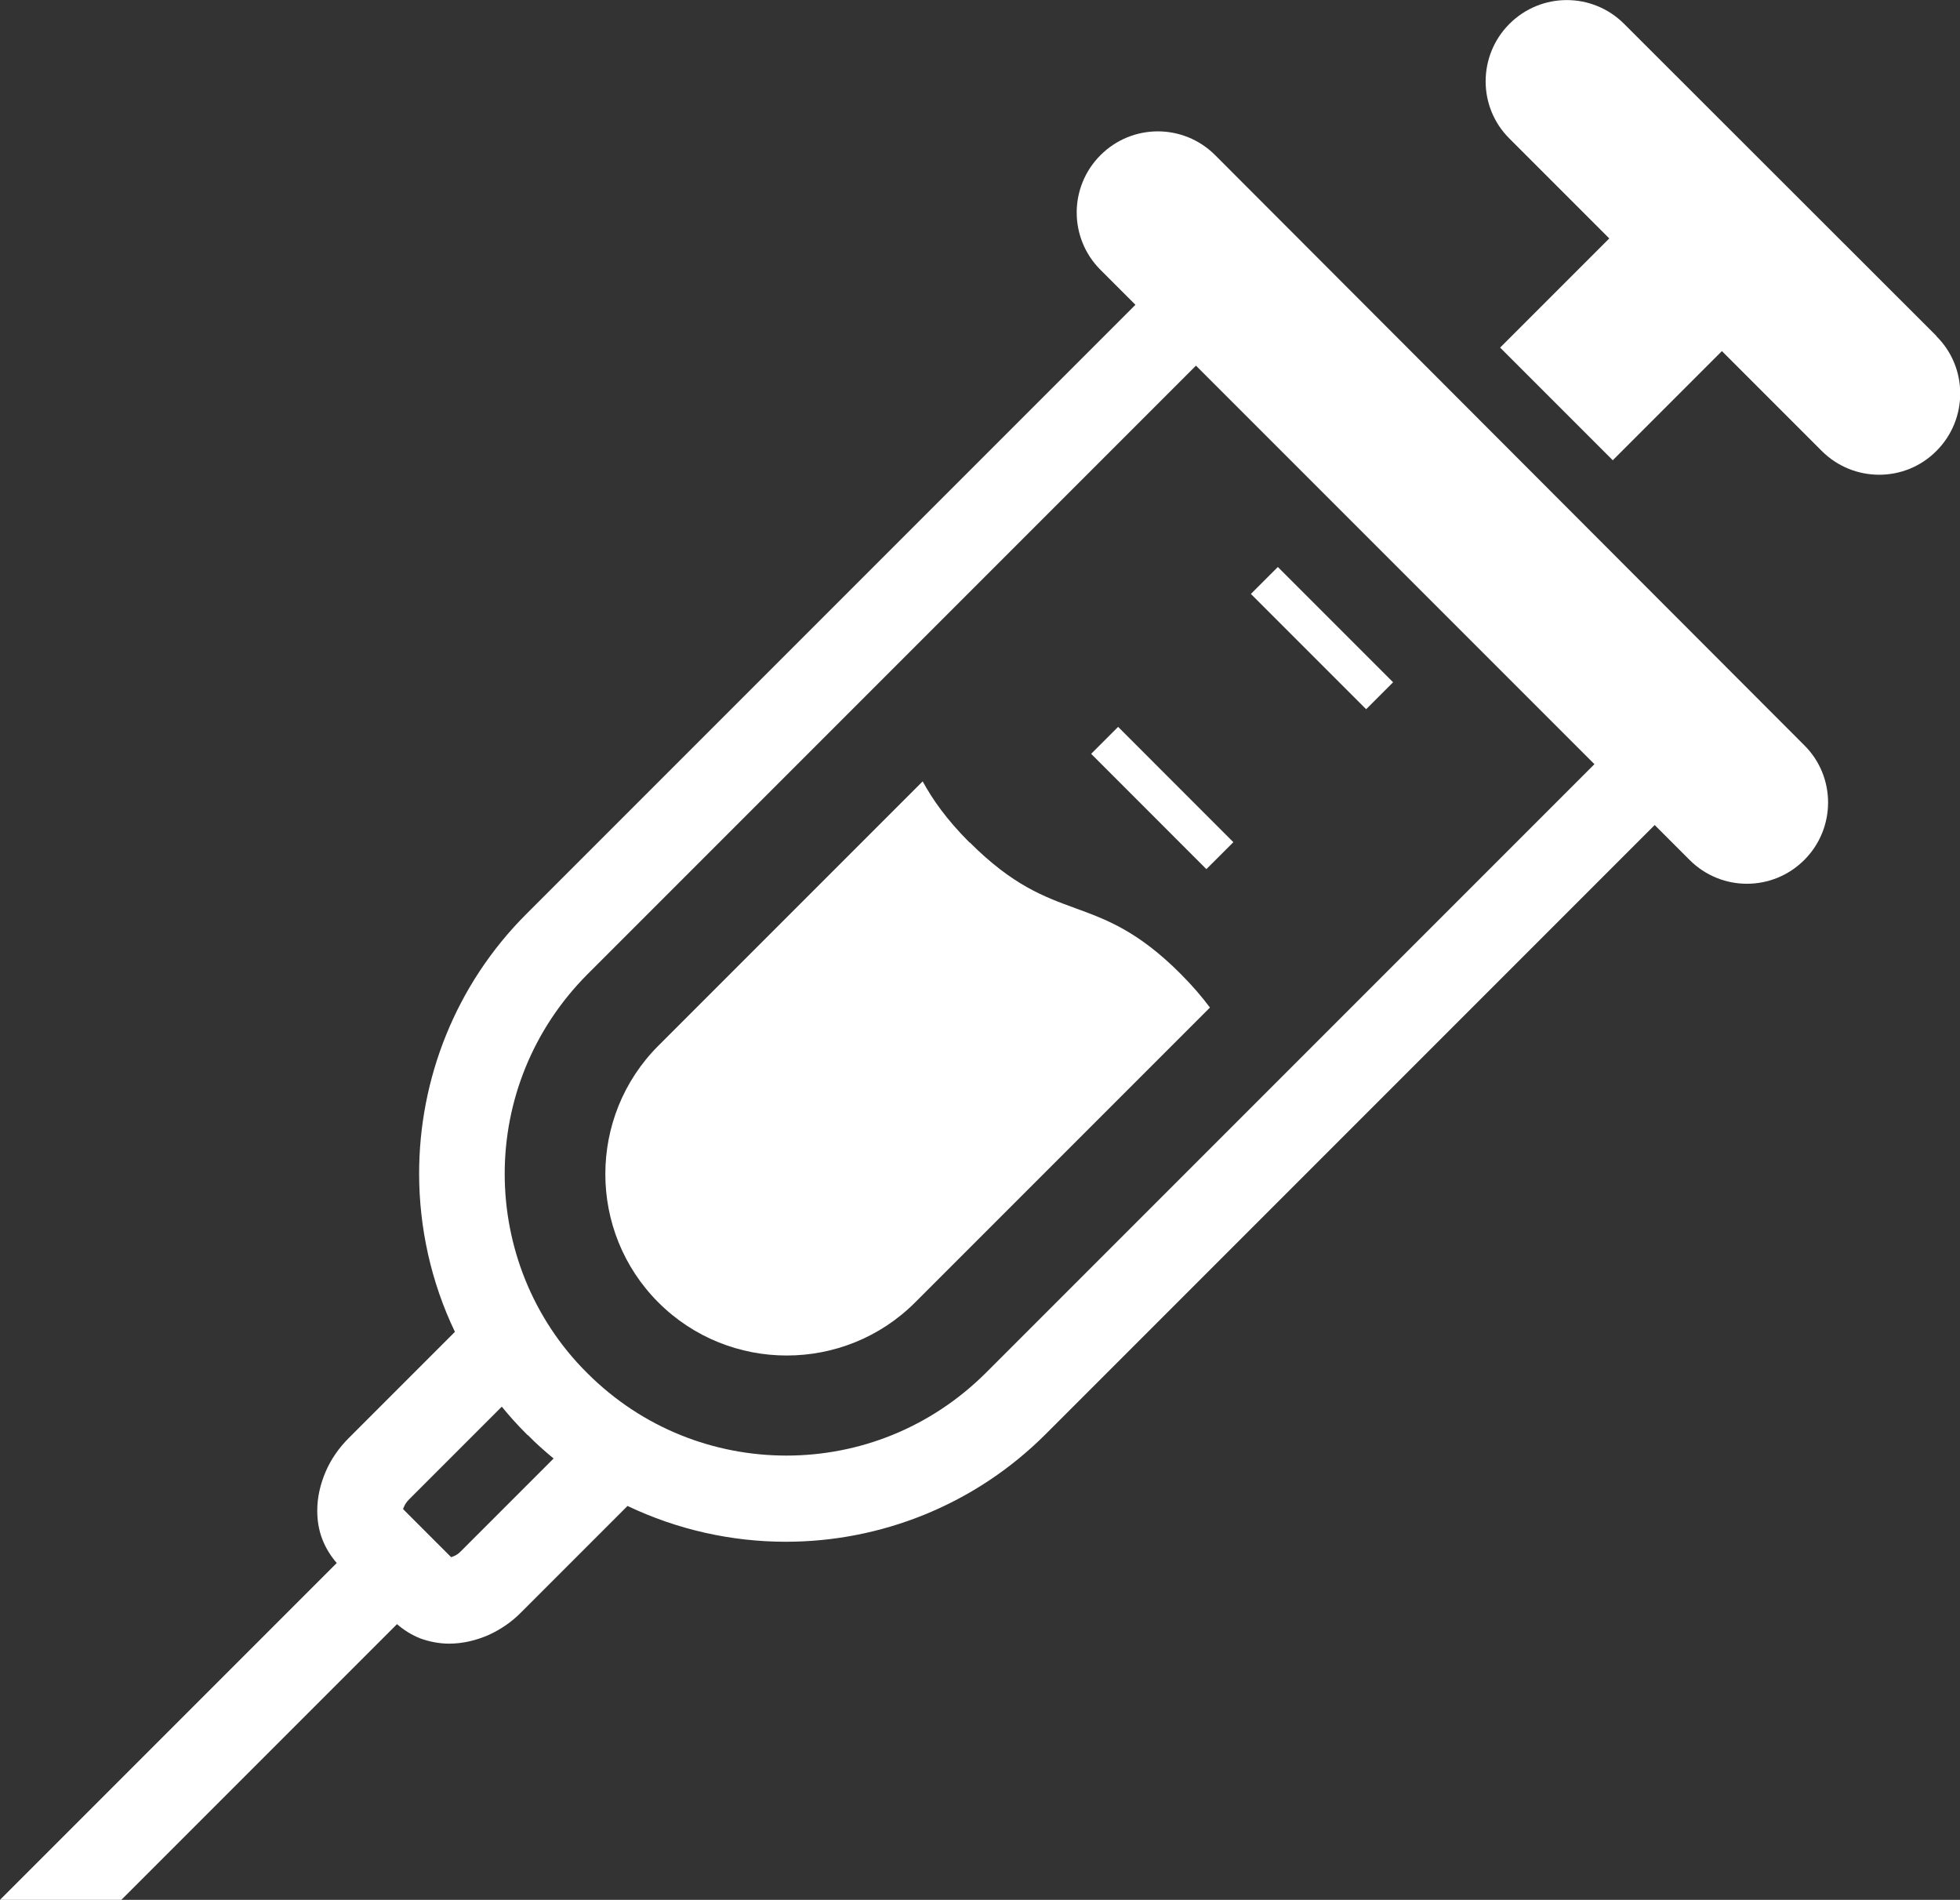
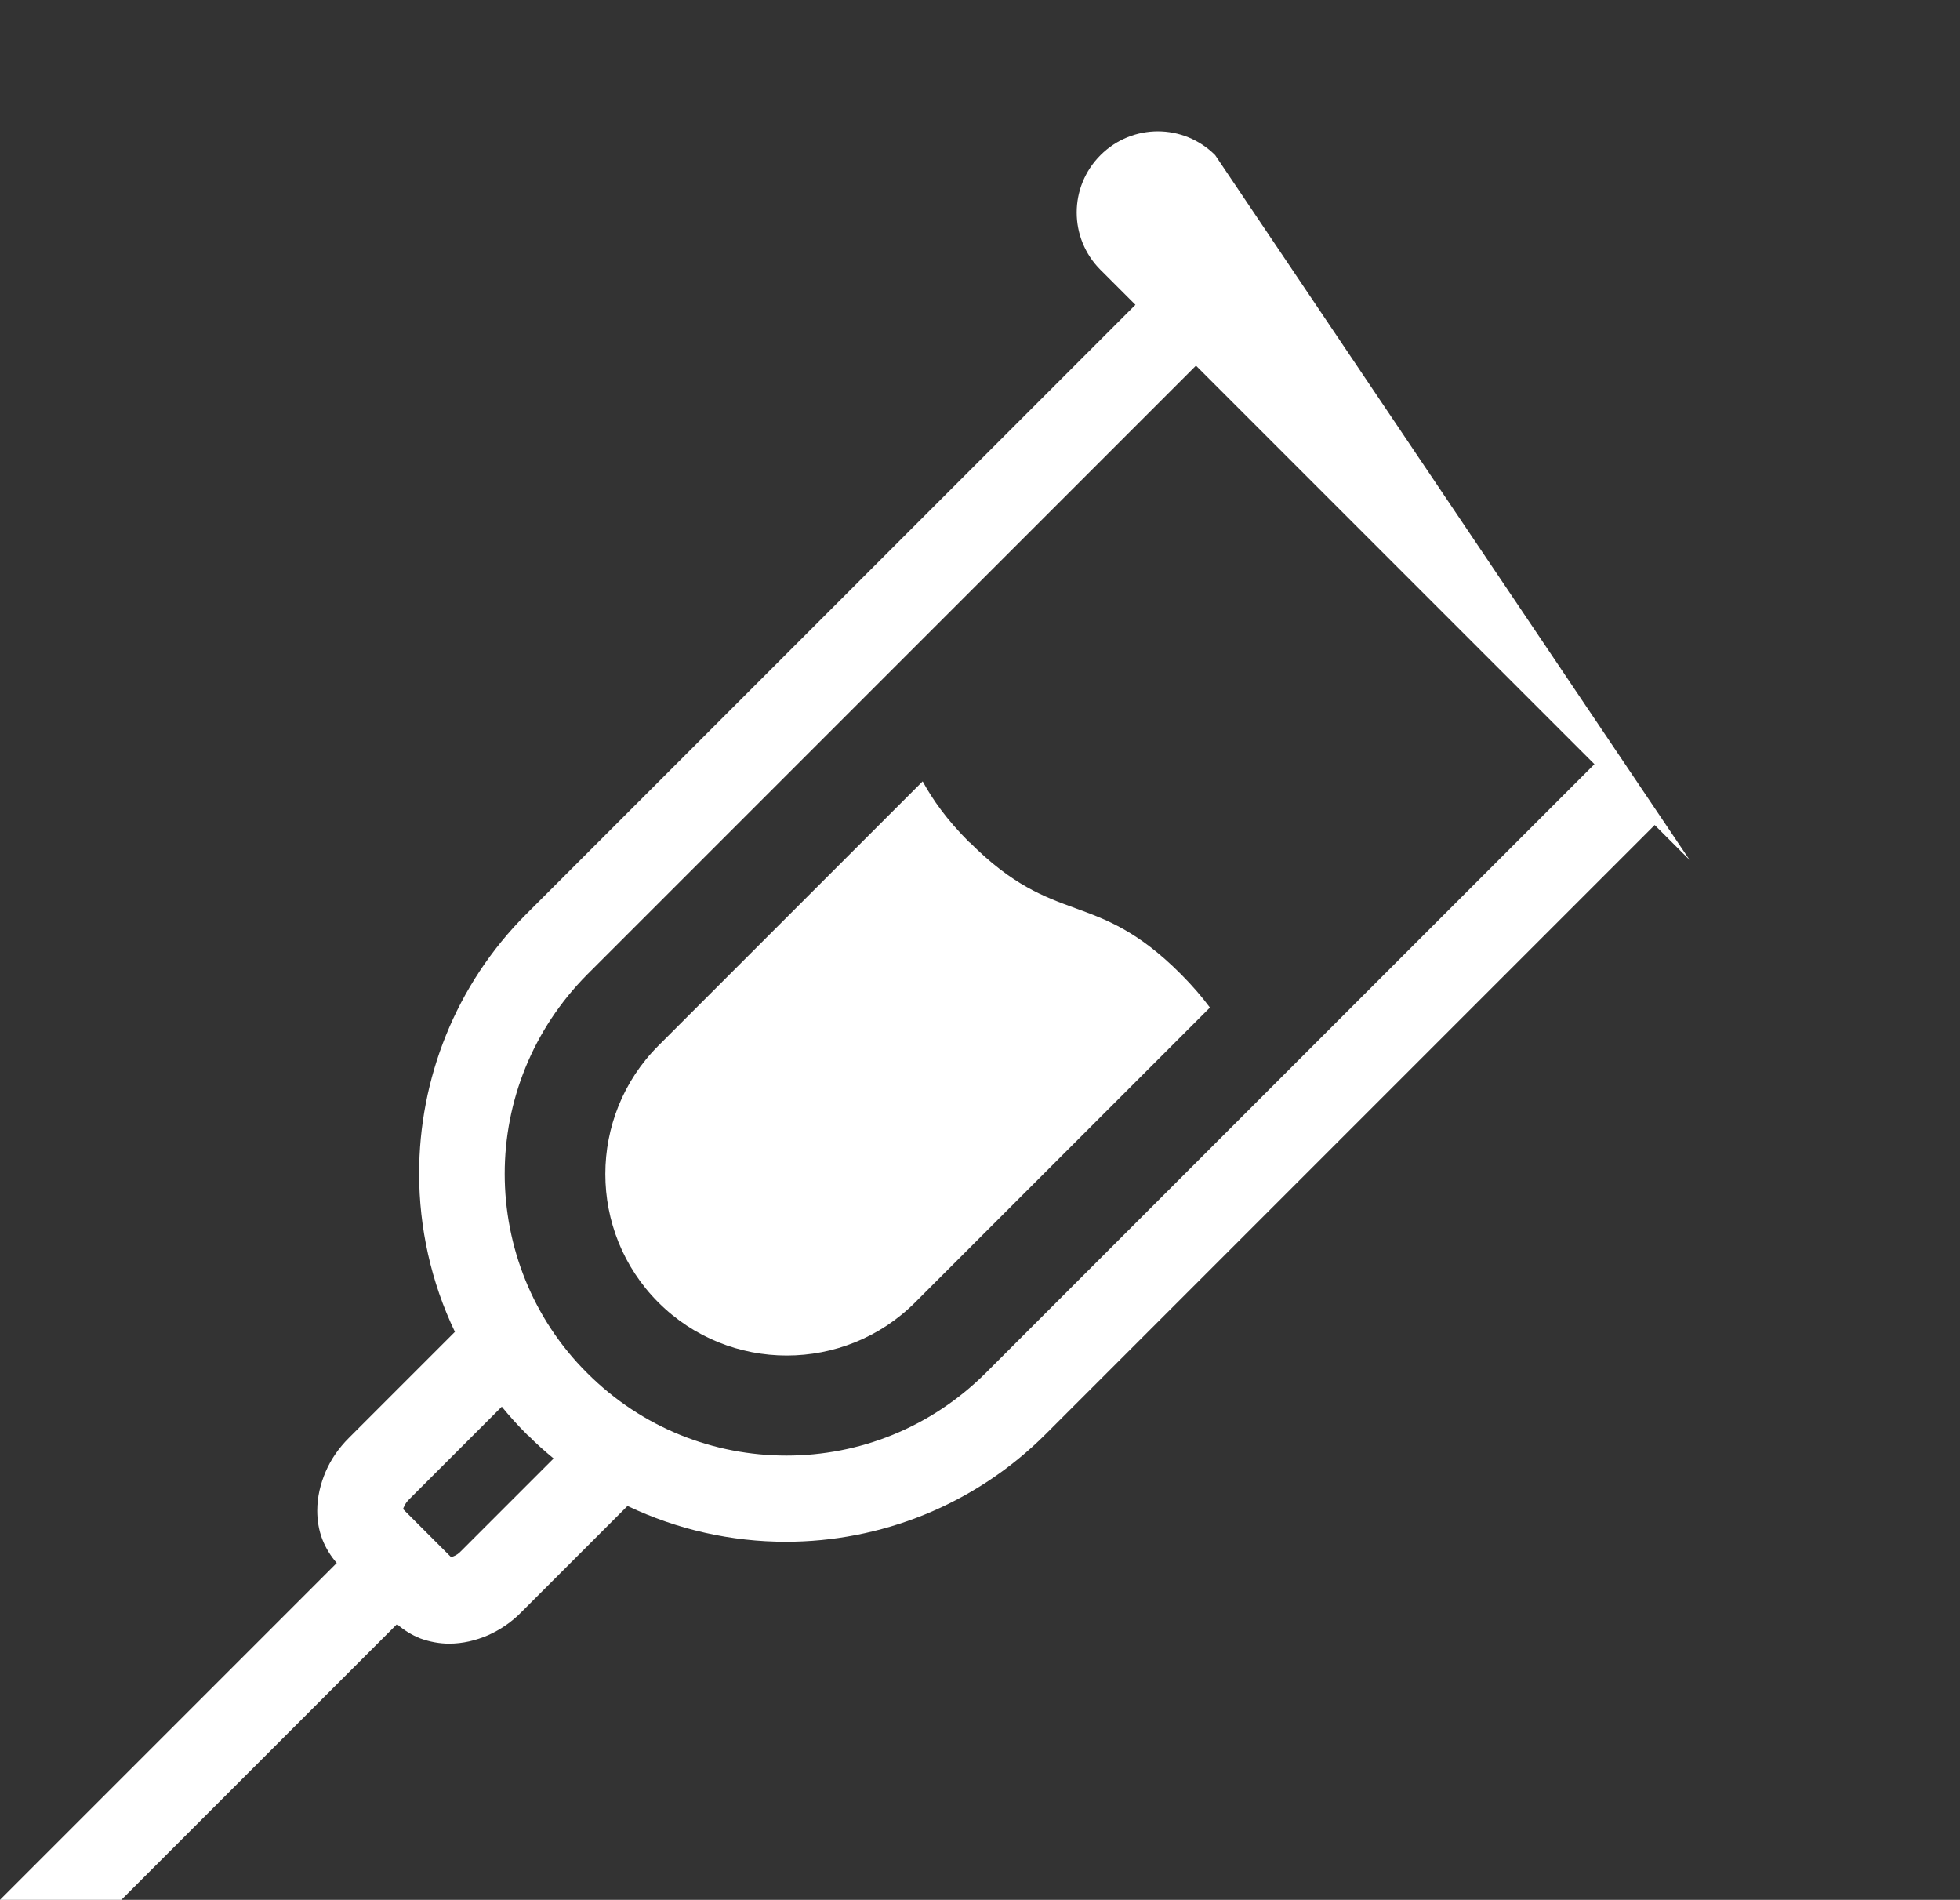
<svg xmlns="http://www.w3.org/2000/svg" id="_レイヤー_2" data-name="レイヤー 2" viewBox="0 0 67.34 65.26">
  <rect x="0" y="0" width="67.34" height="65.26" fill="#333333" stroke="none" />
  <defs>
    <style>
      .cls-1 {
        fill: #fff;
        stroke-width: 0px;
      }
    </style>
  </defs>
  <g id="contents">
    <g>
-       <path class="cls-1" d="m41.75,5.33c-1.09-1.09-2.85-1.09-3.94,0s-1.09,2.85,0,3.94l1.2,1.2-20.91,20.91c-2.47,2.46-3.7,5.71-3.7,8.93,0,1.86.41,3.73,1.23,5.44l-3.65,3.65c-.34.34-.61.73-.79,1.15-.18.42-.29.87-.29,1.34,0,.33.05.67.18,1,.11.28.28.56.49.8L0,65.26h4.17l9.47-9.47c.24.21.52.38.8.49.33.12.67.18.99.18.47,0,.92-.11,1.34-.29.42-.19.81-.45,1.15-.8l3.64-3.64c1.72.82,3.58,1.23,5.44,1.23,3.23,0,6.47-1.24,8.93-3.7l20.92-20.92,1.2,1.2c1.09,1.09,2.85,1.09,3.94,0,1.09-1.09,1.09-2.86,0-3.94L41.75,5.33ZM15.84,53.28c-.08.09-.18.15-.26.18-.03.01-.06.02-.08.03l-1.65-1.65s.01-.05.03-.08c.03-.08.09-.17.18-.26l3.18-3.18c.26.32.54.63.84.93h0s.03.03.05.05h.01c.28.29.58.55.88.8l-3.18,3.18Zm18.03-6.12c-1.9,1.89-4.36,2.84-6.85,2.84-2.48,0-4.95-.94-6.84-2.83-.95-.94-1.66-2.04-2.13-3.2-.47-1.16-.71-2.4-.71-3.65,0-2.48.95-4.95,2.84-6.85l20.91-20.91,13.69,13.69-20.91,20.91Z" />
-       <path class="cls-1" d="m66.53,11.54L55.8.82c-1.09-1.09-2.85-1.09-3.94,0-1.09,1.09-1.09,2.86,0,3.94l3.43,3.43-3.75,3.75,3.87,3.87,3.75-3.75,3.43,3.43c1.09,1.09,2.86,1.09,3.94,0,1.09-1.09,1.09-2.86,0-3.94Z" />
-       <rect class="cls-1" x="44.77" y="19.12" width="1.31" height="5.6" transform="translate(-2.2 38.54) rotate(-45)" />
-       <rect class="cls-1" x="39.28" y="24.61" width="1.31" height="5.6" transform="translate(-7.69 36.26) rotate(-44.99)" />
+       <path class="cls-1" d="m41.75,5.33c-1.09-1.09-2.85-1.09-3.94,0s-1.09,2.85,0,3.94l1.2,1.2-20.91,20.91c-2.47,2.46-3.7,5.71-3.7,8.93,0,1.86.41,3.73,1.23,5.44l-3.65,3.65c-.34.34-.61.73-.79,1.15-.18.42-.29.87-.29,1.34,0,.33.05.67.18,1,.11.28.28.56.49.8L0,65.26h4.17l9.47-9.47c.24.21.52.38.8.49.33.12.67.18.99.18.47,0,.92-.11,1.34-.29.42-.19.81-.45,1.15-.8l3.64-3.64c1.72.82,3.58,1.23,5.44,1.23,3.23,0,6.47-1.24,8.93-3.7l20.92-20.92,1.2,1.2L41.75,5.33ZM15.84,53.28c-.08.09-.18.15-.26.18-.03.01-.06.02-.08.03l-1.65-1.65s.01-.05.03-.08c.03-.08.09-.17.18-.26l3.18-3.18c.26.32.54.63.84.93h0s.03.03.05.05h.01c.28.29.58.55.88.8l-3.18,3.18Zm18.03-6.12c-1.9,1.89-4.36,2.84-6.85,2.84-2.48,0-4.95-.94-6.84-2.83-.95-.94-1.66-2.04-2.13-3.2-.47-1.16-.71-2.4-.71-3.65,0-2.48.95-4.95,2.84-6.85l20.91-20.91,13.69,13.69-20.91,20.91Z" />
      <path class="cls-1" d="m33.31,28.94c-.8-.8-1.27-1.48-1.61-2.1l-9.08,9.08c-2.43,2.43-2.43,6.39,0,8.82,2.43,2.43,6.39,2.43,8.82,0l10.13-10.13c-.27-.36-.59-.74-1.01-1.16-2.94-2.94-4.3-1.57-7.24-4.51Z" />
    </g>
  </g>
</svg>